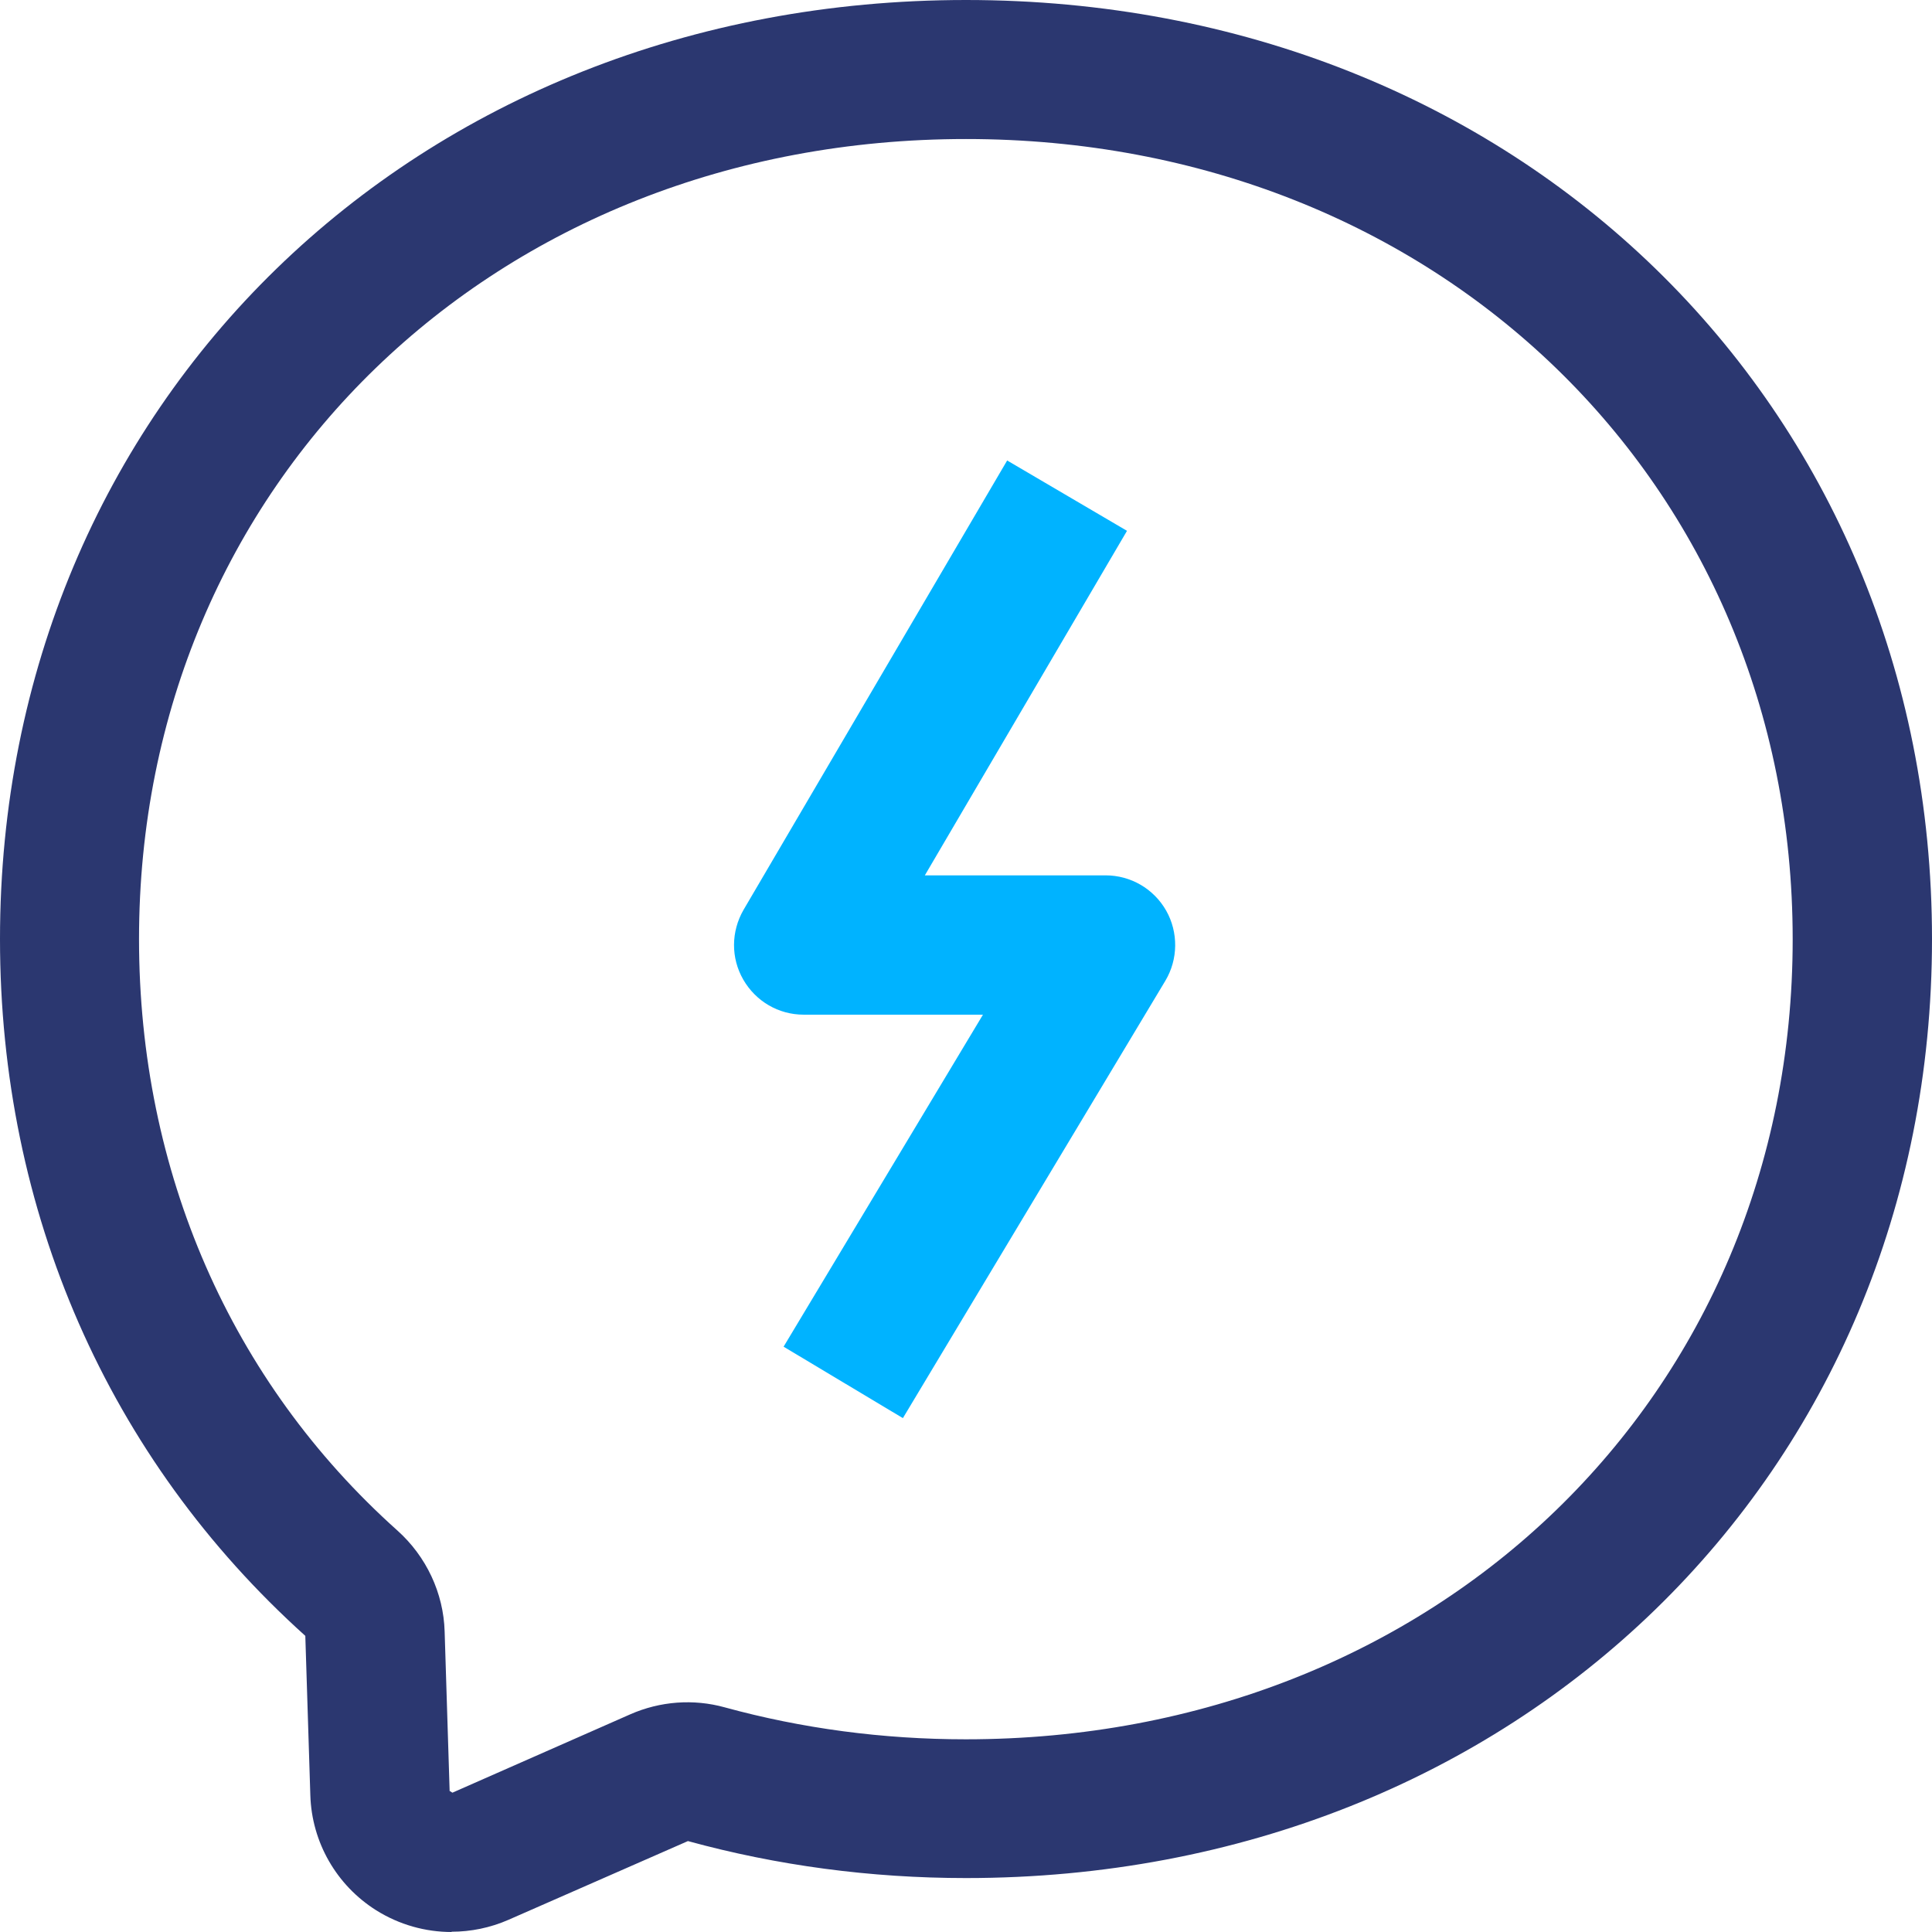
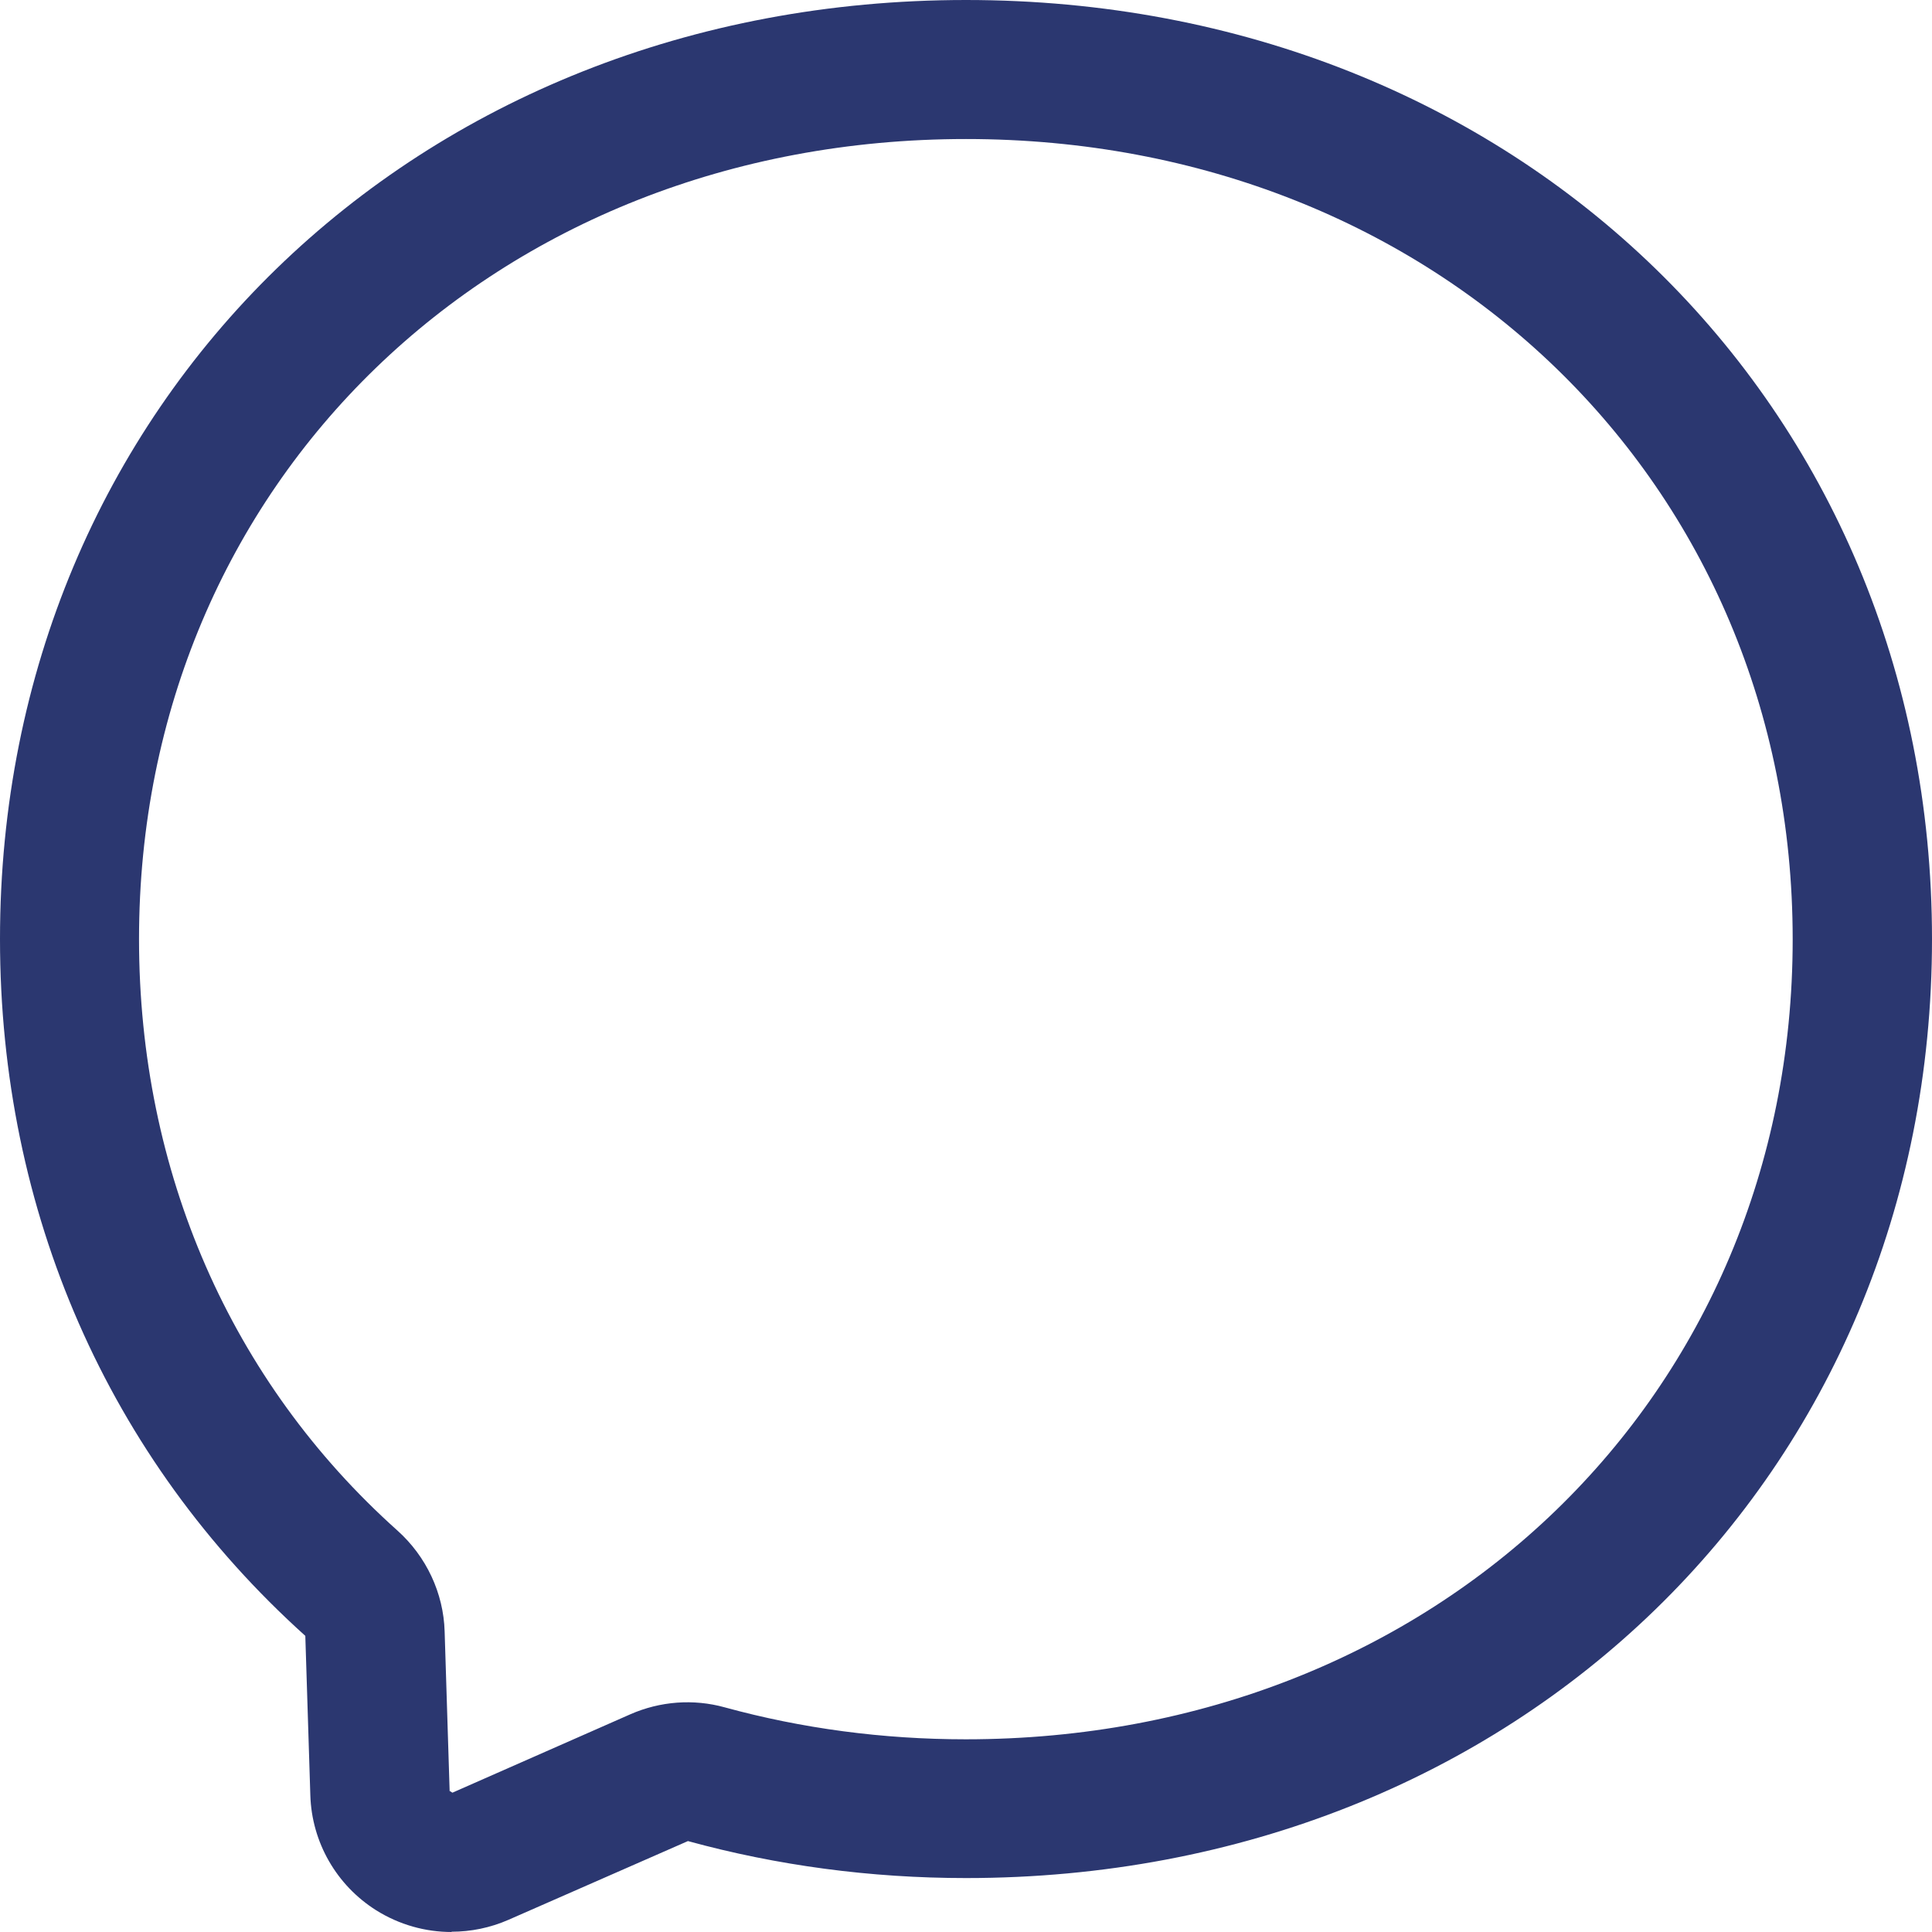
<svg xmlns="http://www.w3.org/2000/svg" width="99" height="99" viewBox="0 0 99 99" fill="none">
  <g clip-path="url(#clip0_4_1144)">
    <path d="M23.14 99C21.8 99 20.461 98.629 19.279 97.889C17.241 96.606 15.973 94.398 15.902 91.99L15.645 83.825C5.543 74.734 0 62.082 0 48.118C0 20.689 21.273 0 49.5 0C77.727 0 99 20.689 99 48.118C99 75.547 77.727 96.236 49.5 96.236C44.613 96.236 39.825 95.595 35.251 94.341L26.061 98.373C25.12 98.786 24.123 98.986 23.14 98.986V99ZM23.026 91.762L23.183 91.861L32.302 87.843C33.826 87.174 35.536 87.045 37.132 87.487C41.079 88.57 45.24 89.126 49.486 89.126C73.637 89.126 91.861 71.5 91.861 48.132C91.861 24.764 73.652 7.124 49.5 7.124C25.348 7.124 7.124 24.75 7.124 48.118C7.124 60.03 11.826 70.788 20.361 78.425C21.843 79.75 22.727 81.631 22.784 83.597L23.04 91.762H23.026Z" fill="#2B3770" />
-     <path d="M46.266 72.668L40.153 69.007L50.369 51.994H41.179C39.896 51.994 38.728 51.31 38.087 50.198C37.446 49.087 37.46 47.733 38.101 46.622L51.609 23.596L57.75 27.201L47.391 44.855H56.653C57.935 44.855 59.118 45.539 59.759 46.665C60.386 47.776 60.372 49.158 59.716 50.255L46.266 72.668Z" fill="#00B3FF" />
  </g>
  <defs>
    <clipPath id="clip0_4_1144">
      <rect width="99" height="99" fill="white" />
    </clipPath>
  </defs>
</svg>